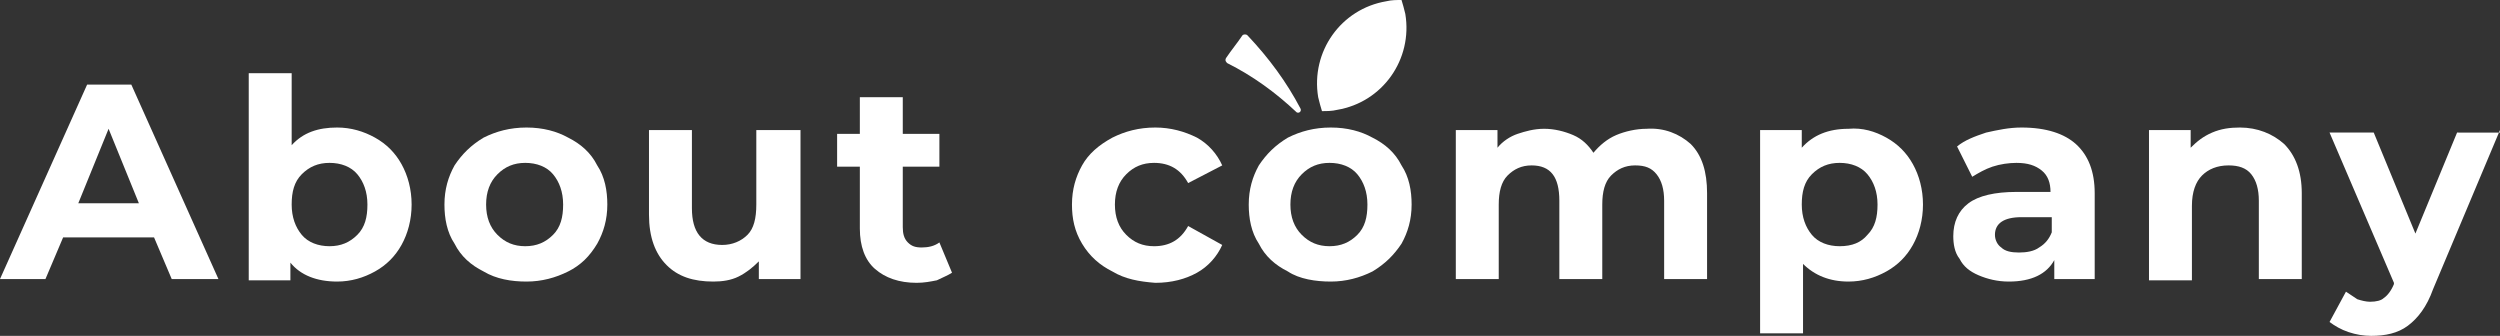
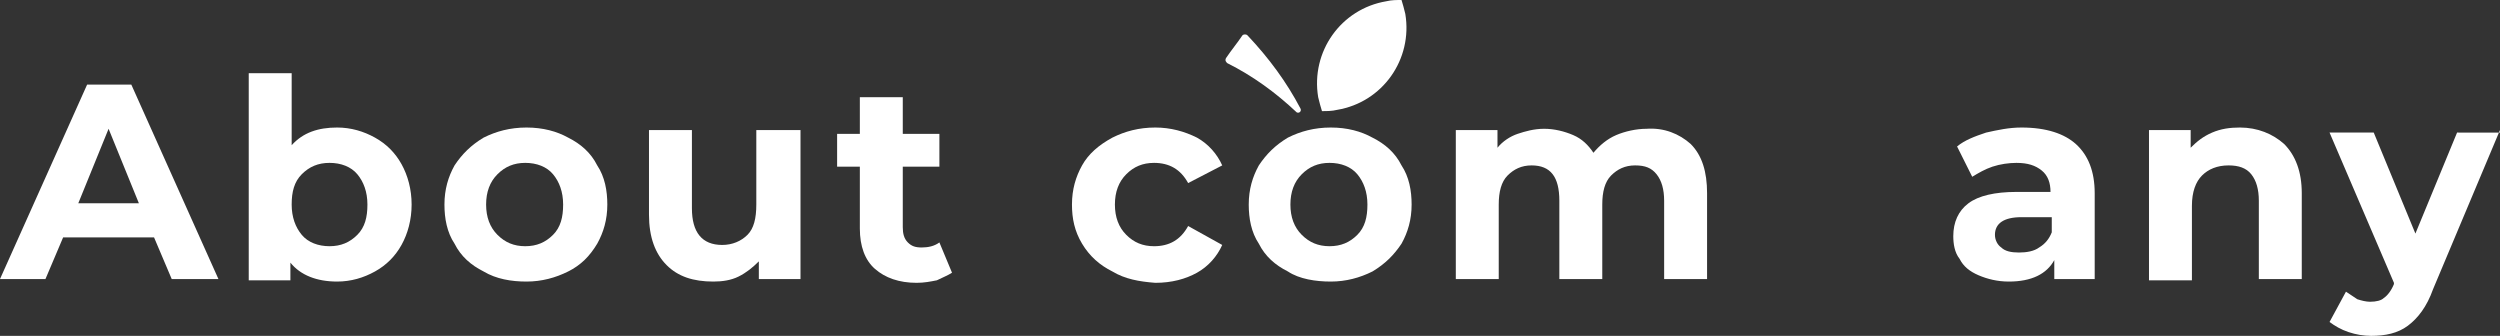
<svg xmlns="http://www.w3.org/2000/svg" id="Слой_1" x="0px" y="0px" viewBox="0 0 198 26.6" xml:space="preserve">
  <rect x="0" y="0" width="198" height="26.6" fill="#333333" stroke="none" />
  <g>
    <g>
      <g>
        <path fill="#FFFFFF" d="M12.2,18.8H5l-1.4,3.3H0L6.9,6.7h3.5l6.9,15.4h-3.7L12.2,18.8z M11,16.1l-2.4-5.9l-2.4,5.9H11z" />
        <path fill="#FFFFFF" d="M29.7,10.9c0.9,0.5,1.6,1.2,2.1,2.1c0.5,0.9,0.8,2,0.8,3.2c0,1.2-0.3,2.3-0.8,3.2 c-0.5,0.9-1.2,1.6-2.1,2.1s-1.9,0.8-3,0.8c-1.6,0-2.9-0.5-3.7-1.5v1.4h-3.3V5.8h3.4v5.7c0.9-1,2.1-1.4,3.6-1.4 C27.8,10.1,28.8,10.4,29.7,10.9z M28.3,18.6c0.6-0.6,0.8-1.4,0.8-2.4c0-1-0.3-1.8-0.8-2.4s-1.3-0.9-2.2-0.9 c-0.9,0-1.6,0.3-2.2,0.9s-0.8,1.4-0.8,2.4c0,1,0.3,1.8,0.8,2.4s1.3,0.9,2.2,0.9C27,19.5,27.7,19.2,28.3,18.6z" />
        <path fill="#FFFFFF" d="M38.3,21.5c-1-0.5-1.8-1.2-2.3-2.2c-0.6-0.9-0.8-2-0.8-3.1c0-1.2,0.3-2.2,0.8-3.1 c0.6-0.9,1.3-1.6,2.3-2.2c1-0.5,2.1-0.8,3.4-0.8s2.4,0.3,3.3,0.8c1,0.5,1.8,1.2,2.3,2.2c0.6,0.9,0.8,2,0.8,3.1 c0,1.2-0.3,2.2-0.8,3.1C46.7,20.3,46,21,45,21.5c-1,0.5-2.1,0.8-3.3,0.8S39.3,22.1,38.3,21.5z M43.8,18.6 c0.6-0.6,0.8-1.4,0.8-2.4c0-1-0.3-1.8-0.8-2.4s-1.3-0.9-2.2-0.9c-0.9,0-1.6,0.3-2.2,0.9c-0.6,0.6-0.9,1.4-0.9,2.4 c0,1,0.3,1.8,0.9,2.4c0.6,0.6,1.3,0.9,2.2,0.9C42.5,19.5,43.2,19.2,43.8,18.6z" />
        <path fill="#FFFFFF" d="M63.4,10.3v11.8h-3.3v-1.4c-0.5,0.5-1,0.9-1.6,1.2c-0.6,0.3-1.3,0.4-2,0.4c-1.6,0-2.8-0.4-3.7-1.3 c-0.9-0.9-1.4-2.2-1.4-4v-6.7h3.4v6.2c0,1.9,0.8,2.9,2.4,2.9c0.8,0,1.5-0.3,2-0.8c0.5-0.5,0.7-1.3,0.7-2.4v-5.9H63.4z" />
        <path fill="#FFFFFF" d="M75.4,21.6c-0.3,0.2-0.8,0.4-1.2,0.6c-0.5,0.1-1,0.2-1.6,0.2c-1.4,0-2.5-0.4-3.3-1.1 c-0.8-0.7-1.2-1.8-1.2-3.2v-4.9h-1.8v-2.6h1.8V7.7h3.4v2.9h2.9v2.6h-2.9V18c0,0.5,0.1,0.9,0.4,1.2c0.3,0.3,0.6,0.4,1.1,0.4 c0.5,0,1-0.1,1.4-0.4L75.4,21.6z" />
        <path fill="#FFFFFF" d="M88.1,21.5c-1-0.5-1.8-1.2-2.4-2.2s-0.8-2-0.8-3.1c0-1.2,0.3-2.2,0.8-3.1s1.3-1.6,2.4-2.2 c1-0.5,2.1-0.8,3.4-0.8c1.2,0,2.3,0.3,3.3,0.8c0.9,0.5,1.6,1.3,2,2.2l-2.7,1.4c-0.6-1.1-1.5-1.6-2.7-1.6c-0.9,0-1.6,0.3-2.2,0.9 c-0.6,0.6-0.9,1.4-0.9,2.4s0.3,1.8,0.9,2.4c0.6,0.6,1.3,0.9,2.2,0.9c1.2,0,2.1-0.5,2.7-1.6l2.7,1.5c-0.4,0.9-1.1,1.7-2,2.2 c-0.9,0.5-2,0.8-3.3,0.8C90.2,22.3,89.1,22.1,88.1,21.5z" />
        <path fill="#FFFFFF" d="M102,21.5c-1-0.5-1.8-1.2-2.3-2.2c-0.6-0.9-0.8-2-0.8-3.1c0-1.2,0.3-2.2,0.8-3.1c0.6-0.9,1.3-1.6,2.3-2.2 c1-0.5,2.1-0.8,3.4-0.8s2.4,0.3,3.3,0.8c1,0.5,1.8,1.2,2.3,2.2c0.6,0.9,0.8,2,0.8,3.1c0,1.2-0.3,2.2-0.8,3.1 c-0.6,0.9-1.3,1.6-2.3,2.2c-1,0.5-2.1,0.8-3.3,0.8S102.9,22.1,102,21.5z M107.5,18.6c0.6-0.6,0.8-1.4,0.8-2.4 c0-1-0.3-1.8-0.8-2.4s-1.3-0.9-2.2-0.9c-0.9,0-1.6,0.3-2.2,0.9c-0.6,0.6-0.9,1.4-0.9,2.4c0,1,0.3,1.8,0.9,2.4 c0.6,0.6,1.3,0.9,2.2,0.9C106.2,19.5,106.9,19.2,107.5,18.6z" />
        <path fill="#FFFFFF" d="M133.9,11.4c0.9,0.9,1.3,2.2,1.3,3.9v6.8h-3.4v-6.2c0-0.9-0.2-1.6-0.6-2.1c-0.4-0.5-0.9-0.7-1.7-0.7 c-0.8,0-1.4,0.3-1.9,0.8c-0.5,0.5-0.7,1.3-0.7,2.3v5.9h-3.4v-6.2c0-1.9-0.7-2.8-2.2-2.8c-0.8,0-1.4,0.3-1.9,0.8 c-0.5,0.5-0.7,1.3-0.7,2.3v5.9h-3.4V10.3h3.3v1.4c0.4-0.5,1-0.9,1.6-1.1s1.3-0.4,2.1-0.4c0.8,0,1.6,0.2,2.3,0.5 c0.7,0.3,1.2,0.8,1.6,1.4c0.5-0.6,1.1-1.1,1.8-1.4c0.7-0.3,1.6-0.5,2.4-0.5C131.8,10.1,133,10.6,133.9,11.4z" />
-         <path fill="#FFFFFF" d="M149.4,10.9c0.9,0.5,1.6,1.2,2.1,2.1c0.5,0.9,0.8,2,0.8,3.2c0,1.2-0.3,2.3-0.8,3.2 c-0.5,0.9-1.2,1.6-2.1,2.1s-1.9,0.8-3,0.8c-1.5,0-2.7-0.5-3.6-1.4v5.5h-3.4V10.3h3.3v1.4c0.9-1,2.1-1.5,3.7-1.5 C147.5,10.1,148.5,10.4,149.4,10.9z M147.9,18.6c0.6-0.6,0.8-1.4,0.8-2.4c0-1-0.3-1.8-0.8-2.4s-1.3-0.9-2.2-0.9 c-0.9,0-1.6,0.3-2.2,0.9s-0.8,1.4-0.8,2.4c0,1,0.3,1.8,0.8,2.4s1.3,0.9,2.2,0.9C146.7,19.5,147.4,19.2,147.9,18.6z" />
        <path fill="#FFFFFF" d="M164.4,11.4c1,0.9,1.5,2.2,1.5,3.9v6.8h-3.2v-1.5c-0.6,1.1-1.8,1.7-3.6,1.7c-0.9,0-1.7-0.2-2.4-0.5 c-0.7-0.3-1.2-0.7-1.5-1.3c-0.4-0.5-0.5-1.2-0.5-1.8c0-1.1,0.4-2,1.2-2.6c0.8-0.6,2.1-0.9,3.8-0.9h2.7c0-0.7-0.2-1.3-0.7-1.7 c-0.5-0.4-1.1-0.6-2-0.6c-0.6,0-1.3,0.1-1.9,0.3c-0.6,0.2-1.1,0.5-1.6,0.8l-1.2-2.4c0.6-0.5,1.4-0.8,2.3-1.1 c0.9-0.2,1.8-0.4,2.8-0.4C162.1,10.1,163.5,10.6,164.4,11.4z M161.5,19.6c0.5-0.3,0.8-0.7,1-1.2v-1.2h-2.4 c-1.4,0-2.1,0.5-2.1,1.4c0,0.4,0.2,0.8,0.5,1c0.3,0.3,0.8,0.4,1.4,0.4C160.5,20,161.1,19.9,161.5,19.6z" />
-         <path fill="#FFFFFF" d="M180.9,11.4c0.9,0.9,1.4,2.2,1.4,3.9v6.8h-3.4v-6.2c0-0.9-0.2-1.6-0.6-2.1c-0.4-0.5-1-0.7-1.8-0.7 c-0.9,0-1.6,0.3-2.1,0.8c-0.5,0.5-0.8,1.3-0.8,2.4v5.9h-3.4V10.3h3.3v1.4c0.5-0.5,1-0.9,1.7-1.2c0.7-0.3,1.4-0.4,2.2-0.4 C178.8,10.1,180,10.6,180.9,11.4z" />
+         <path fill="#FFFFFF" d="M180.9,11.4c0.9,0.9,1.4,2.2,1.4,3.9v6.8h-3.4v-6.2c0-0.9-0.2-1.6-0.6-2.1c-0.4-0.5-1-0.7-1.8-0.7 c-0.9,0-1.6,0.3-2.1,0.8c-0.5,0.5-0.8,1.3-0.8,2.4v5.9h-3.4V10.3h3.3v1.4c0.5-0.5,1-0.9,1.7-1.2c0.7-0.3,1.4-0.4,2.2-0.4 C178.8,10.1,180,10.6,180.9,11.4" />
        <path fill="#FFFFFF" d="M198,10.3l-5.3,12.6c-0.5,1.4-1.2,2.3-2,2.9c-0.8,0.6-1.8,0.8-2.9,0.8c-0.6,0-1.2-0.1-1.8-0.3 c-0.6-0.2-1.1-0.5-1.5-0.8l1.3-2.4c0.3,0.2,0.6,0.4,0.9,0.6c0.3,0.1,0.7,0.2,1,0.2c0.5,0,0.9-0.1,1.1-0.3 c0.3-0.2,0.6-0.6,0.8-1.1l0-0.1l-5.1-11.9h3.5l3.3,8l3.3-8H198z" />
      </g>
    </g>
    <path fill="#FFFFFF" d="M104.4,7.7c0.1,0.4,0.2,0.8,0.3,1.1c0.4,0,0.8,0,1.2-0.1c3.6-0.6,6-4,5.4-7.6c-0.1-0.4-0.2-0.8-0.3-1.1 c-0.4,0-0.8,0-1.2,0.1C106.2,0.7,103.8,4.1,104.4,7.7z" />
    <path fill="#FFFFFF" d="M102.7,8.9C101,7.3,99.2,6,97.2,5c-0.1-0.1-0.2-0.2-0.1-0.4C97.5,4,98,3.4,98.4,2.8c0.1-0.1,0.3-0.1,0.4,0 c1.7,1.8,3.1,3.7,4.2,5.8C103.1,8.8,102.9,9,102.7,8.9z" />
  </g>
</svg>